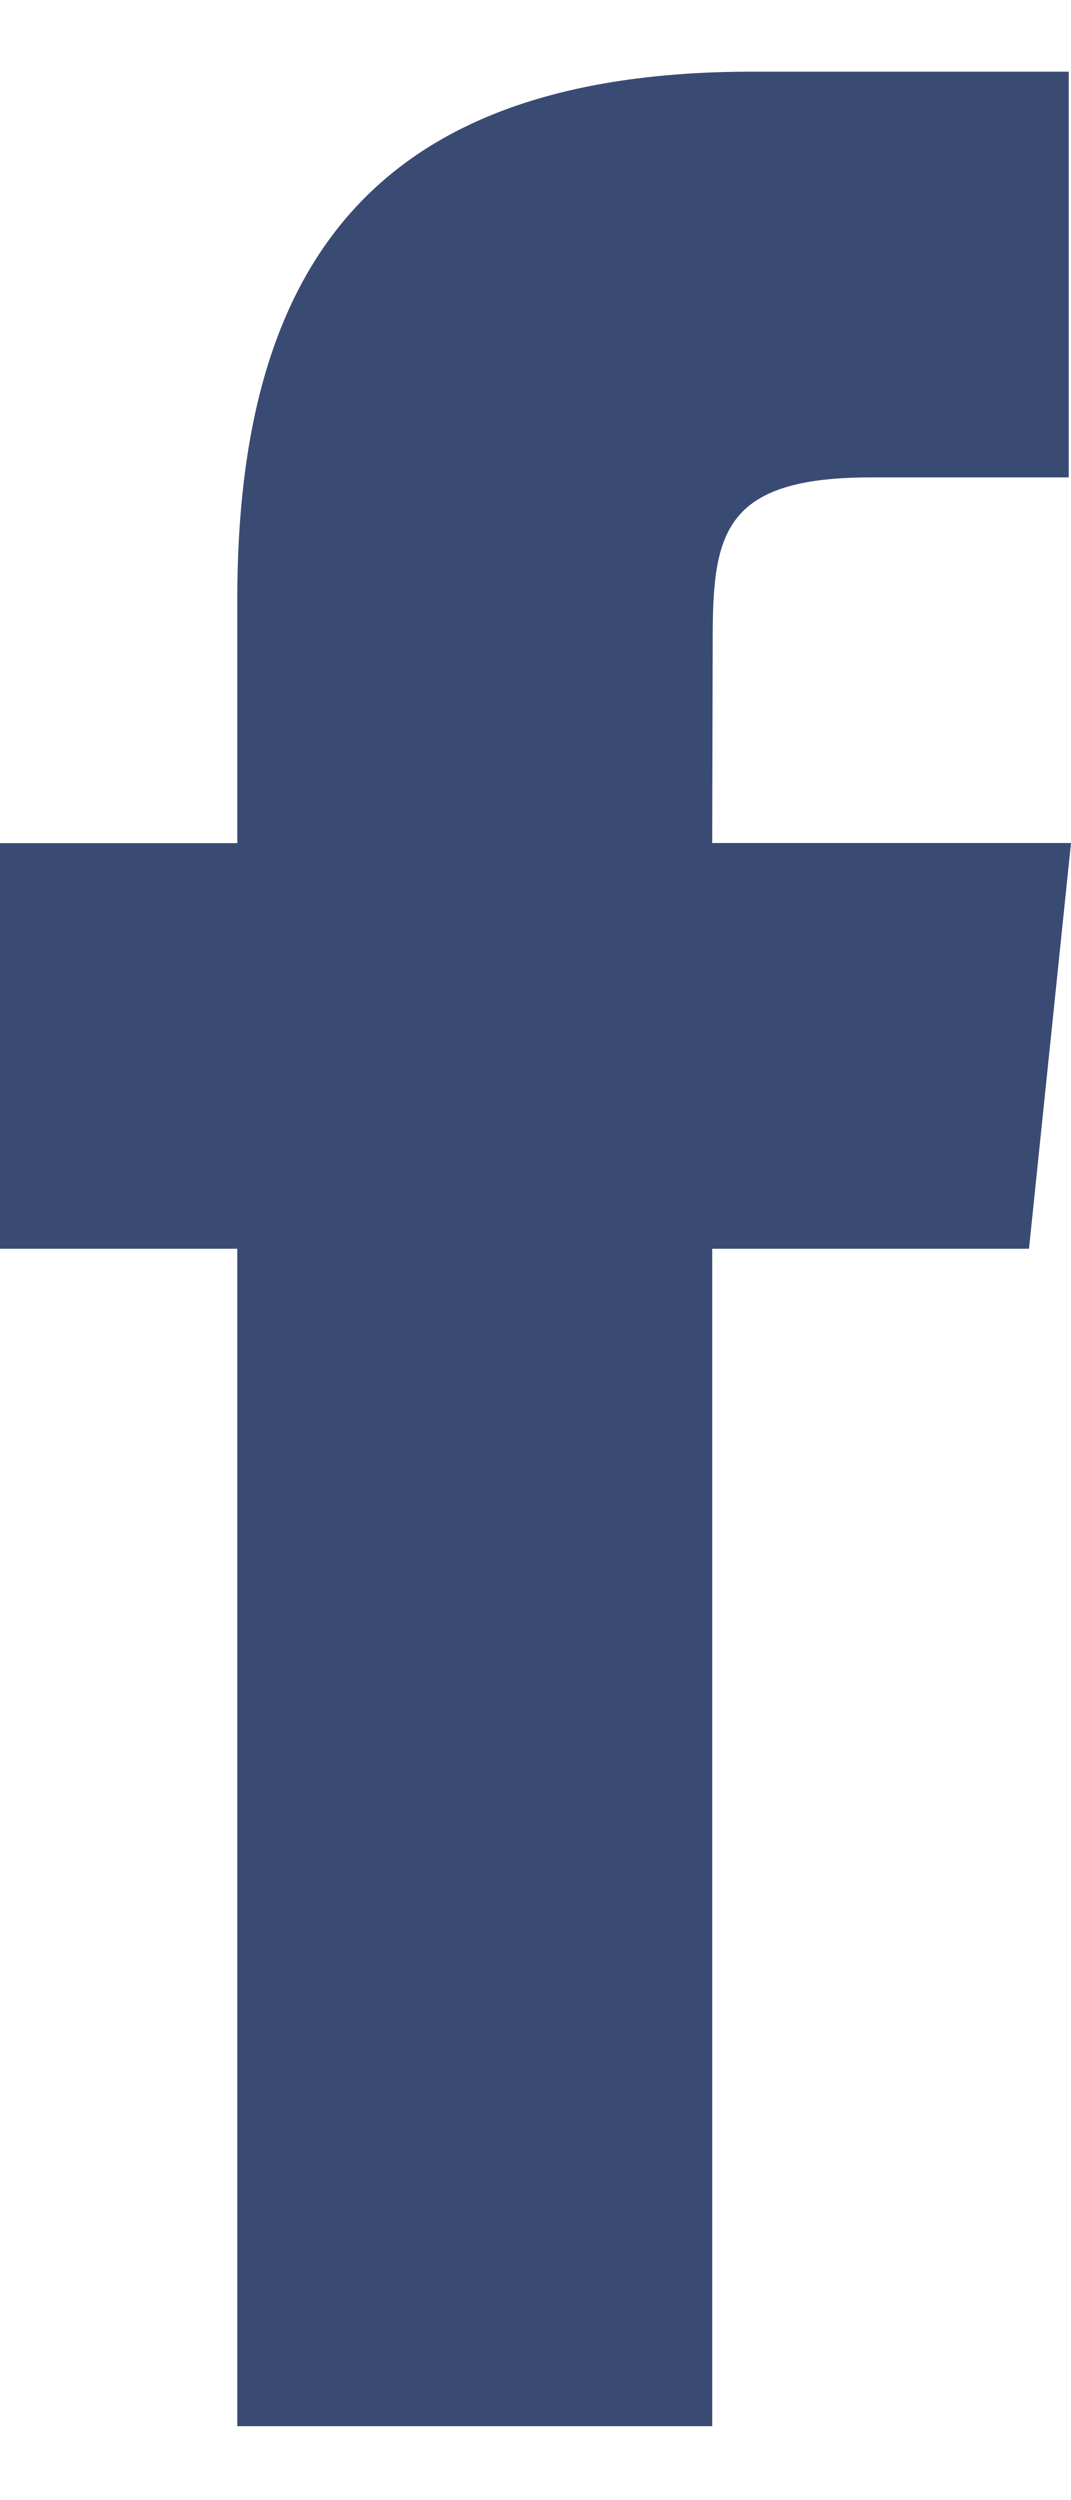
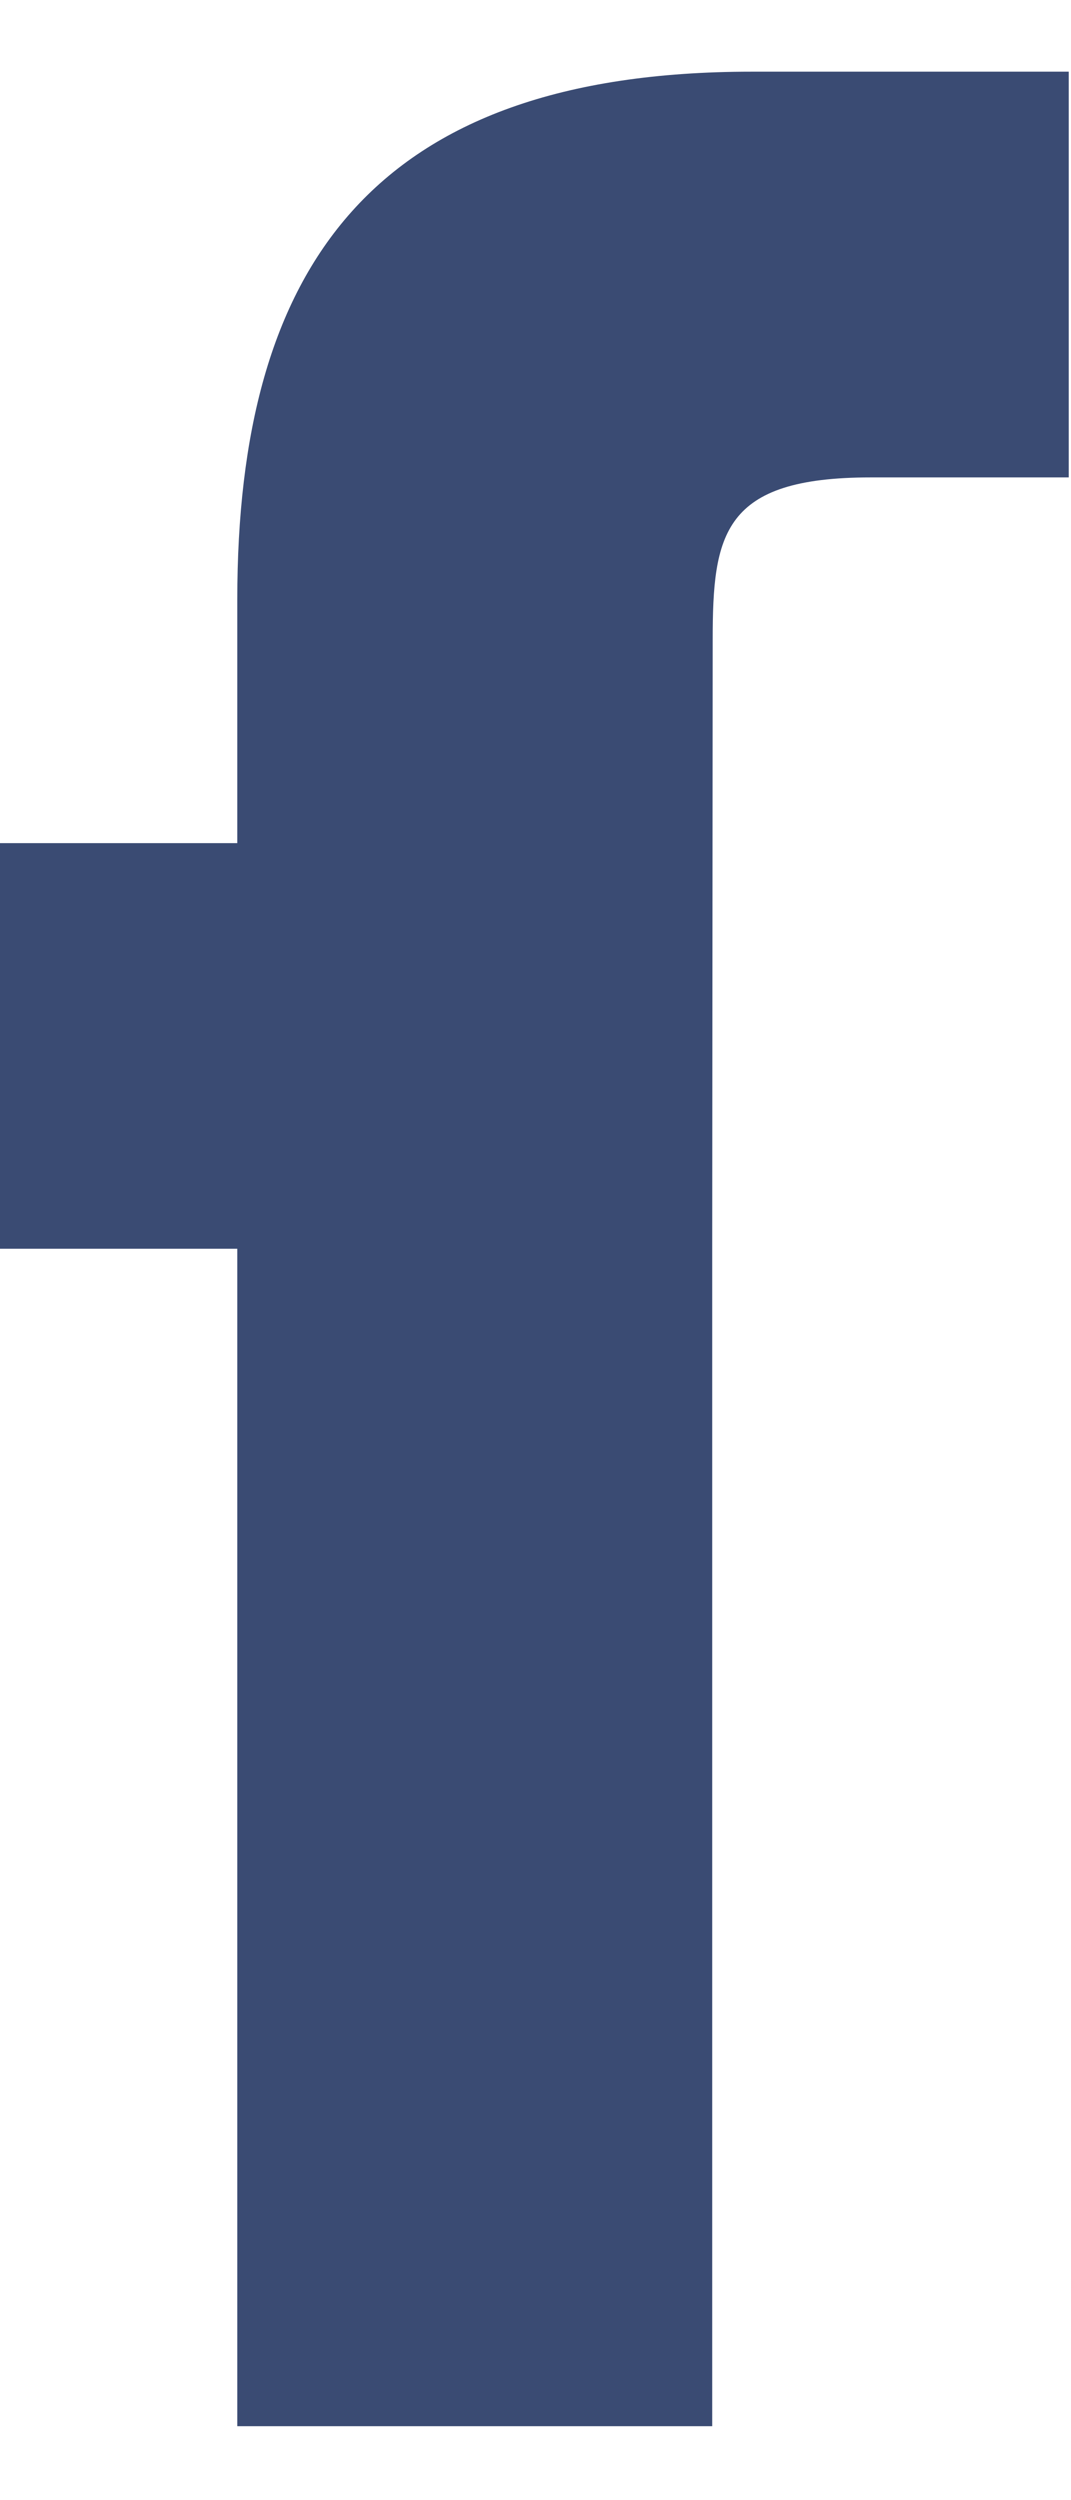
<svg xmlns="http://www.w3.org/2000/svg" width="9" height="21" viewBox="0 0 9 21" fill="none">
-   <path d="M5.985 20.379V10.489H8.647L9 7.081H5.985L5.989 5.375C5.989 4.487 6.072 4.01 7.317 4.01H8.981V0.602H6.318C3.12 0.602 1.994 2.255 1.994 5.035V7.082H0V10.489H1.994V20.379H5.985Z" fill="#3A4B73" />
+   <path d="M5.985 20.379V10.489H8.647H5.985L5.989 5.375C5.989 4.487 6.072 4.01 7.317 4.01H8.981V0.602H6.318C3.12 0.602 1.994 2.255 1.994 5.035V7.082H0V10.489H1.994V20.379H5.985Z" fill="#3A4B73" />
</svg>